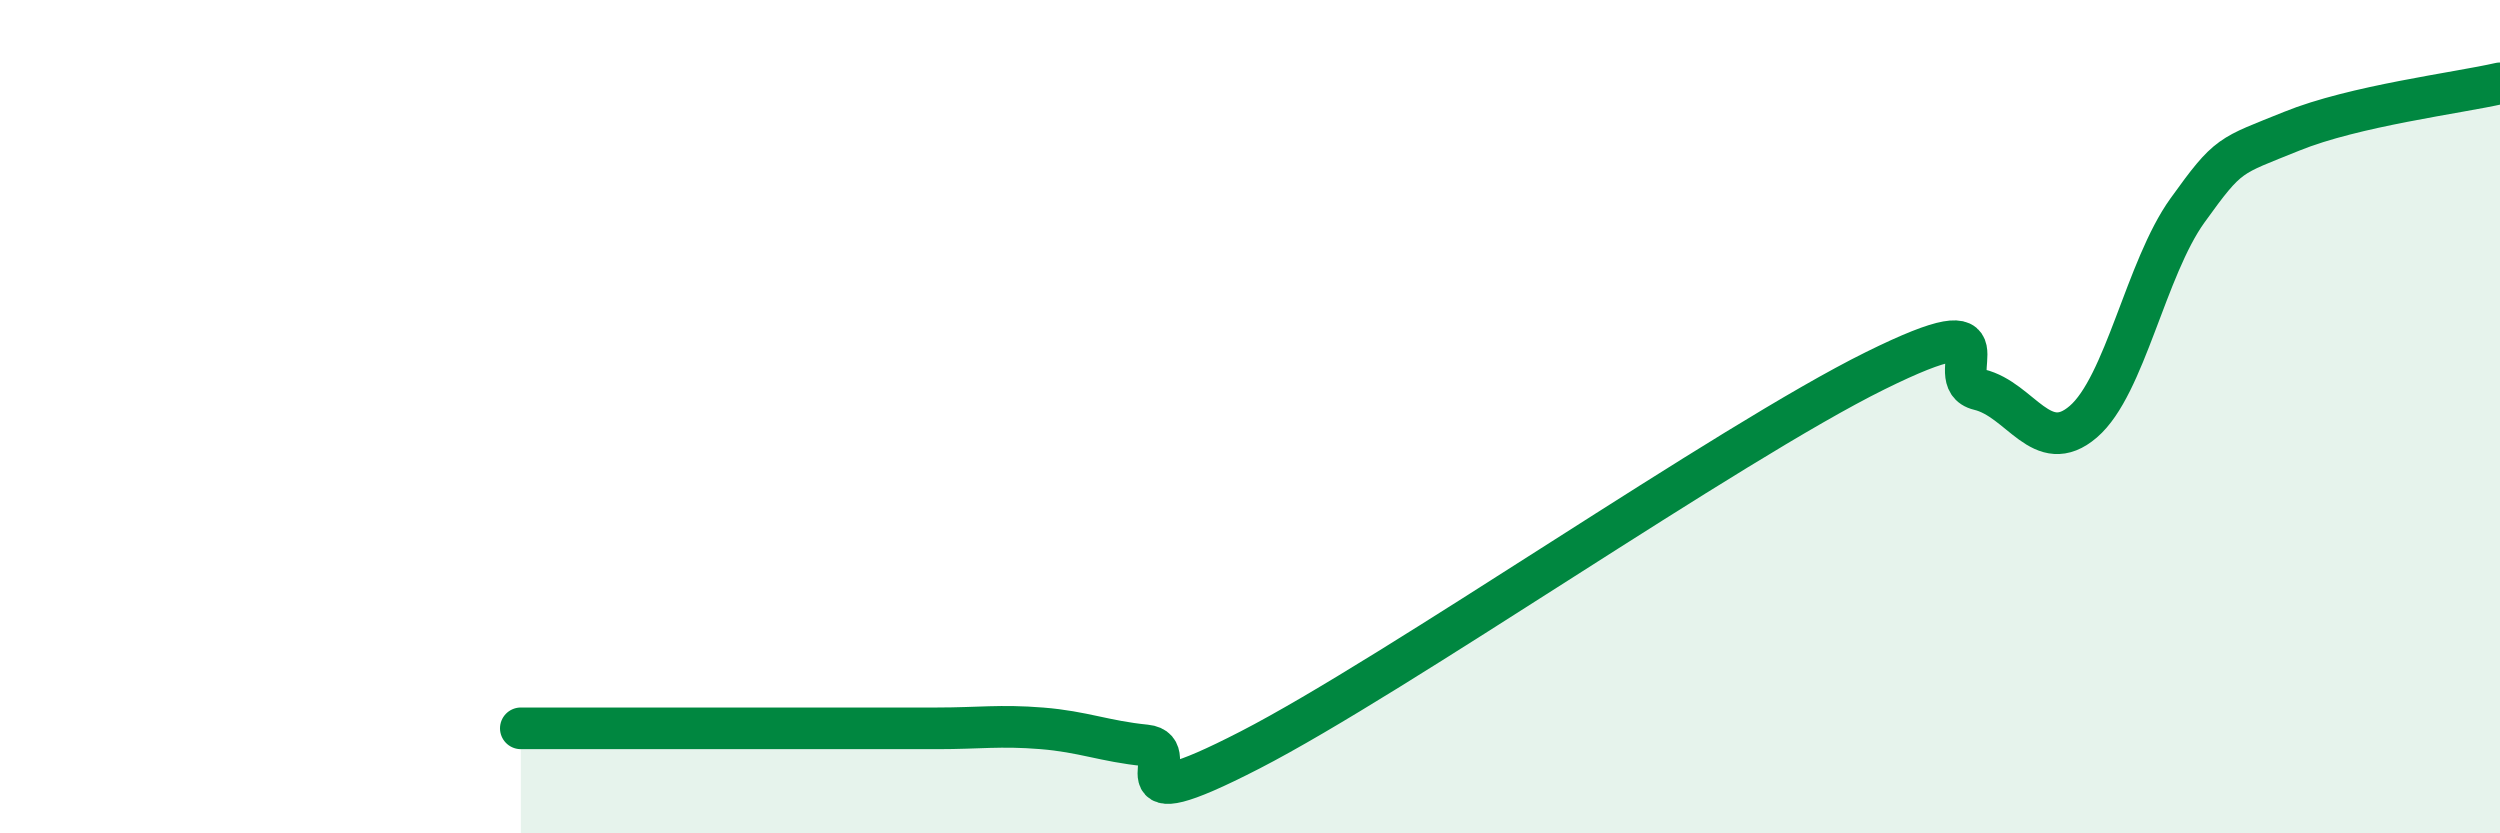
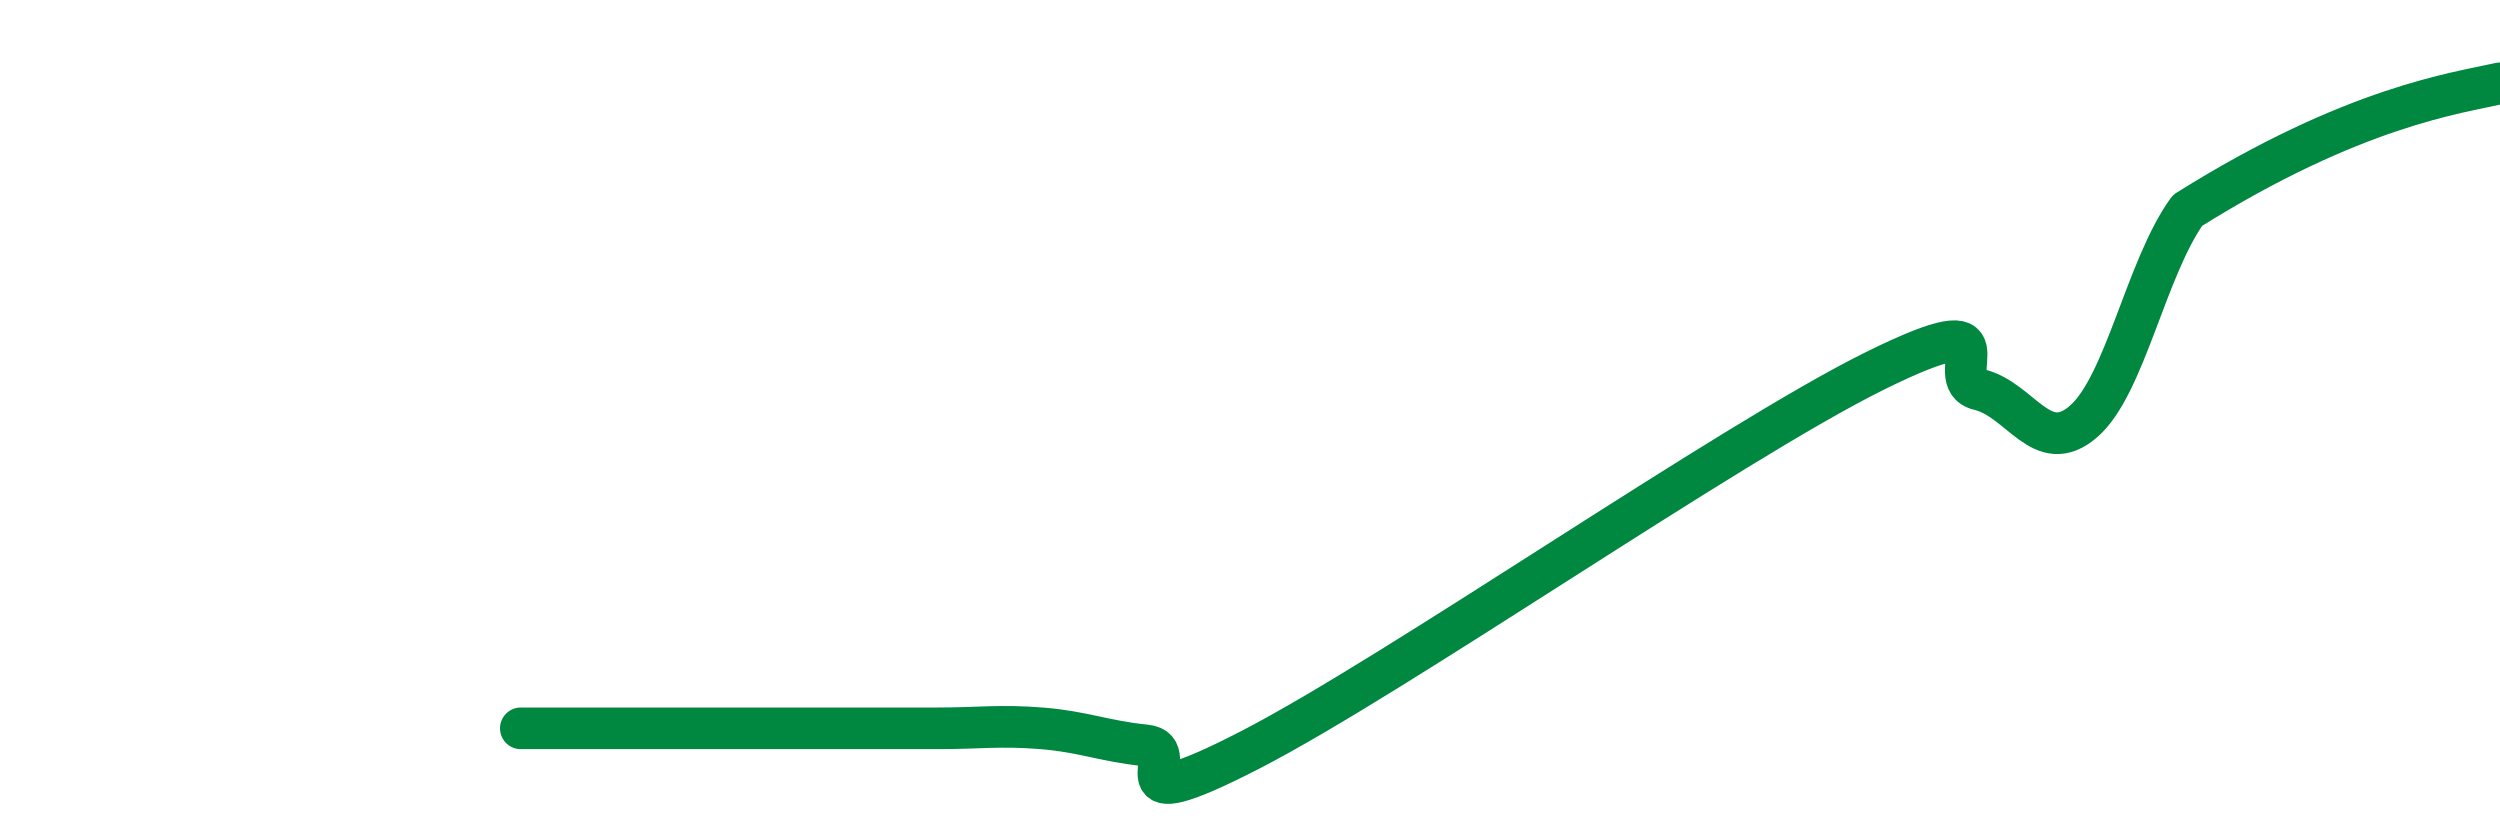
<svg xmlns="http://www.w3.org/2000/svg" width="60" height="20" viewBox="0 0 60 20">
-   <path d="M 12.5,17.48 C 13,17.48 14,17.48 15,17.48 C 16,17.48 16.5,17.48 17.5,17.48 C 18.5,17.48 19,17.48 20,17.48 C 21,17.48 21.5,17.48 22.5,17.48 C 23.5,17.48 24,17.4 25,17.48 C 26,17.56 26.5,17.79 27.5,17.89 C 28.5,17.99 26.5,19.8 30,18 C 33.5,16.2 41.5,10.63 45,8.9 C 48.5,7.17 46.5,9.11 47.5,9.35 C 48.5,9.59 49,10.98 50,10.12 C 51,9.26 51.5,6.44 52.5,5.05 C 53.5,3.66 53.5,3.76 55,3.15 C 56.5,2.54 59,2.23 60,2L60 20L12.5 20Z" fill="#008740" opacity="0.1" stroke-linecap="round" stroke-linejoin="round" />
-   <path d="M 12.5,17.48 C 13,17.48 14,17.48 15,17.48 C 16,17.48 16.5,17.48 17.5,17.48 C 18.5,17.48 19,17.48 20,17.48 C 21,17.48 21.5,17.48 22.5,17.48 C 23.5,17.48 24,17.4 25,17.48 C 26,17.56 26.5,17.79 27.5,17.89 C 28.5,17.99 26.5,19.8 30,18 C 33.5,16.2 41.5,10.63 45,8.9 C 48.5,7.17 46.5,9.11 47.5,9.35 C 48.5,9.59 49,10.98 50,10.12 C 51,9.26 51.5,6.44 52.5,5.05 C 53.5,3.66 53.5,3.76 55,3.15 C 56.5,2.54 59,2.23 60,2" stroke="#008740" stroke-width="1" fill="none" stroke-linecap="round" stroke-linejoin="round" />
+   <path d="M 12.5,17.48 C 13,17.48 14,17.48 15,17.48 C 16,17.48 16.5,17.48 17.5,17.48 C 18.5,17.48 19,17.48 20,17.48 C 21,17.48 21.5,17.48 22.5,17.48 C 23.5,17.48 24,17.4 25,17.48 C 26,17.56 26.5,17.79 27.5,17.89 C 28.5,17.99 26.5,19.8 30,18 C 33.5,16.2 41.5,10.63 45,8.9 C 48.5,7.17 46.5,9.11 47.5,9.35 C 48.5,9.59 49,10.98 50,10.12 C 51,9.26 51.5,6.44 52.5,5.05 C 56.5,2.54 59,2.23 60,2" stroke="#008740" stroke-width="1" fill="none" stroke-linecap="round" stroke-linejoin="round" />
</svg>